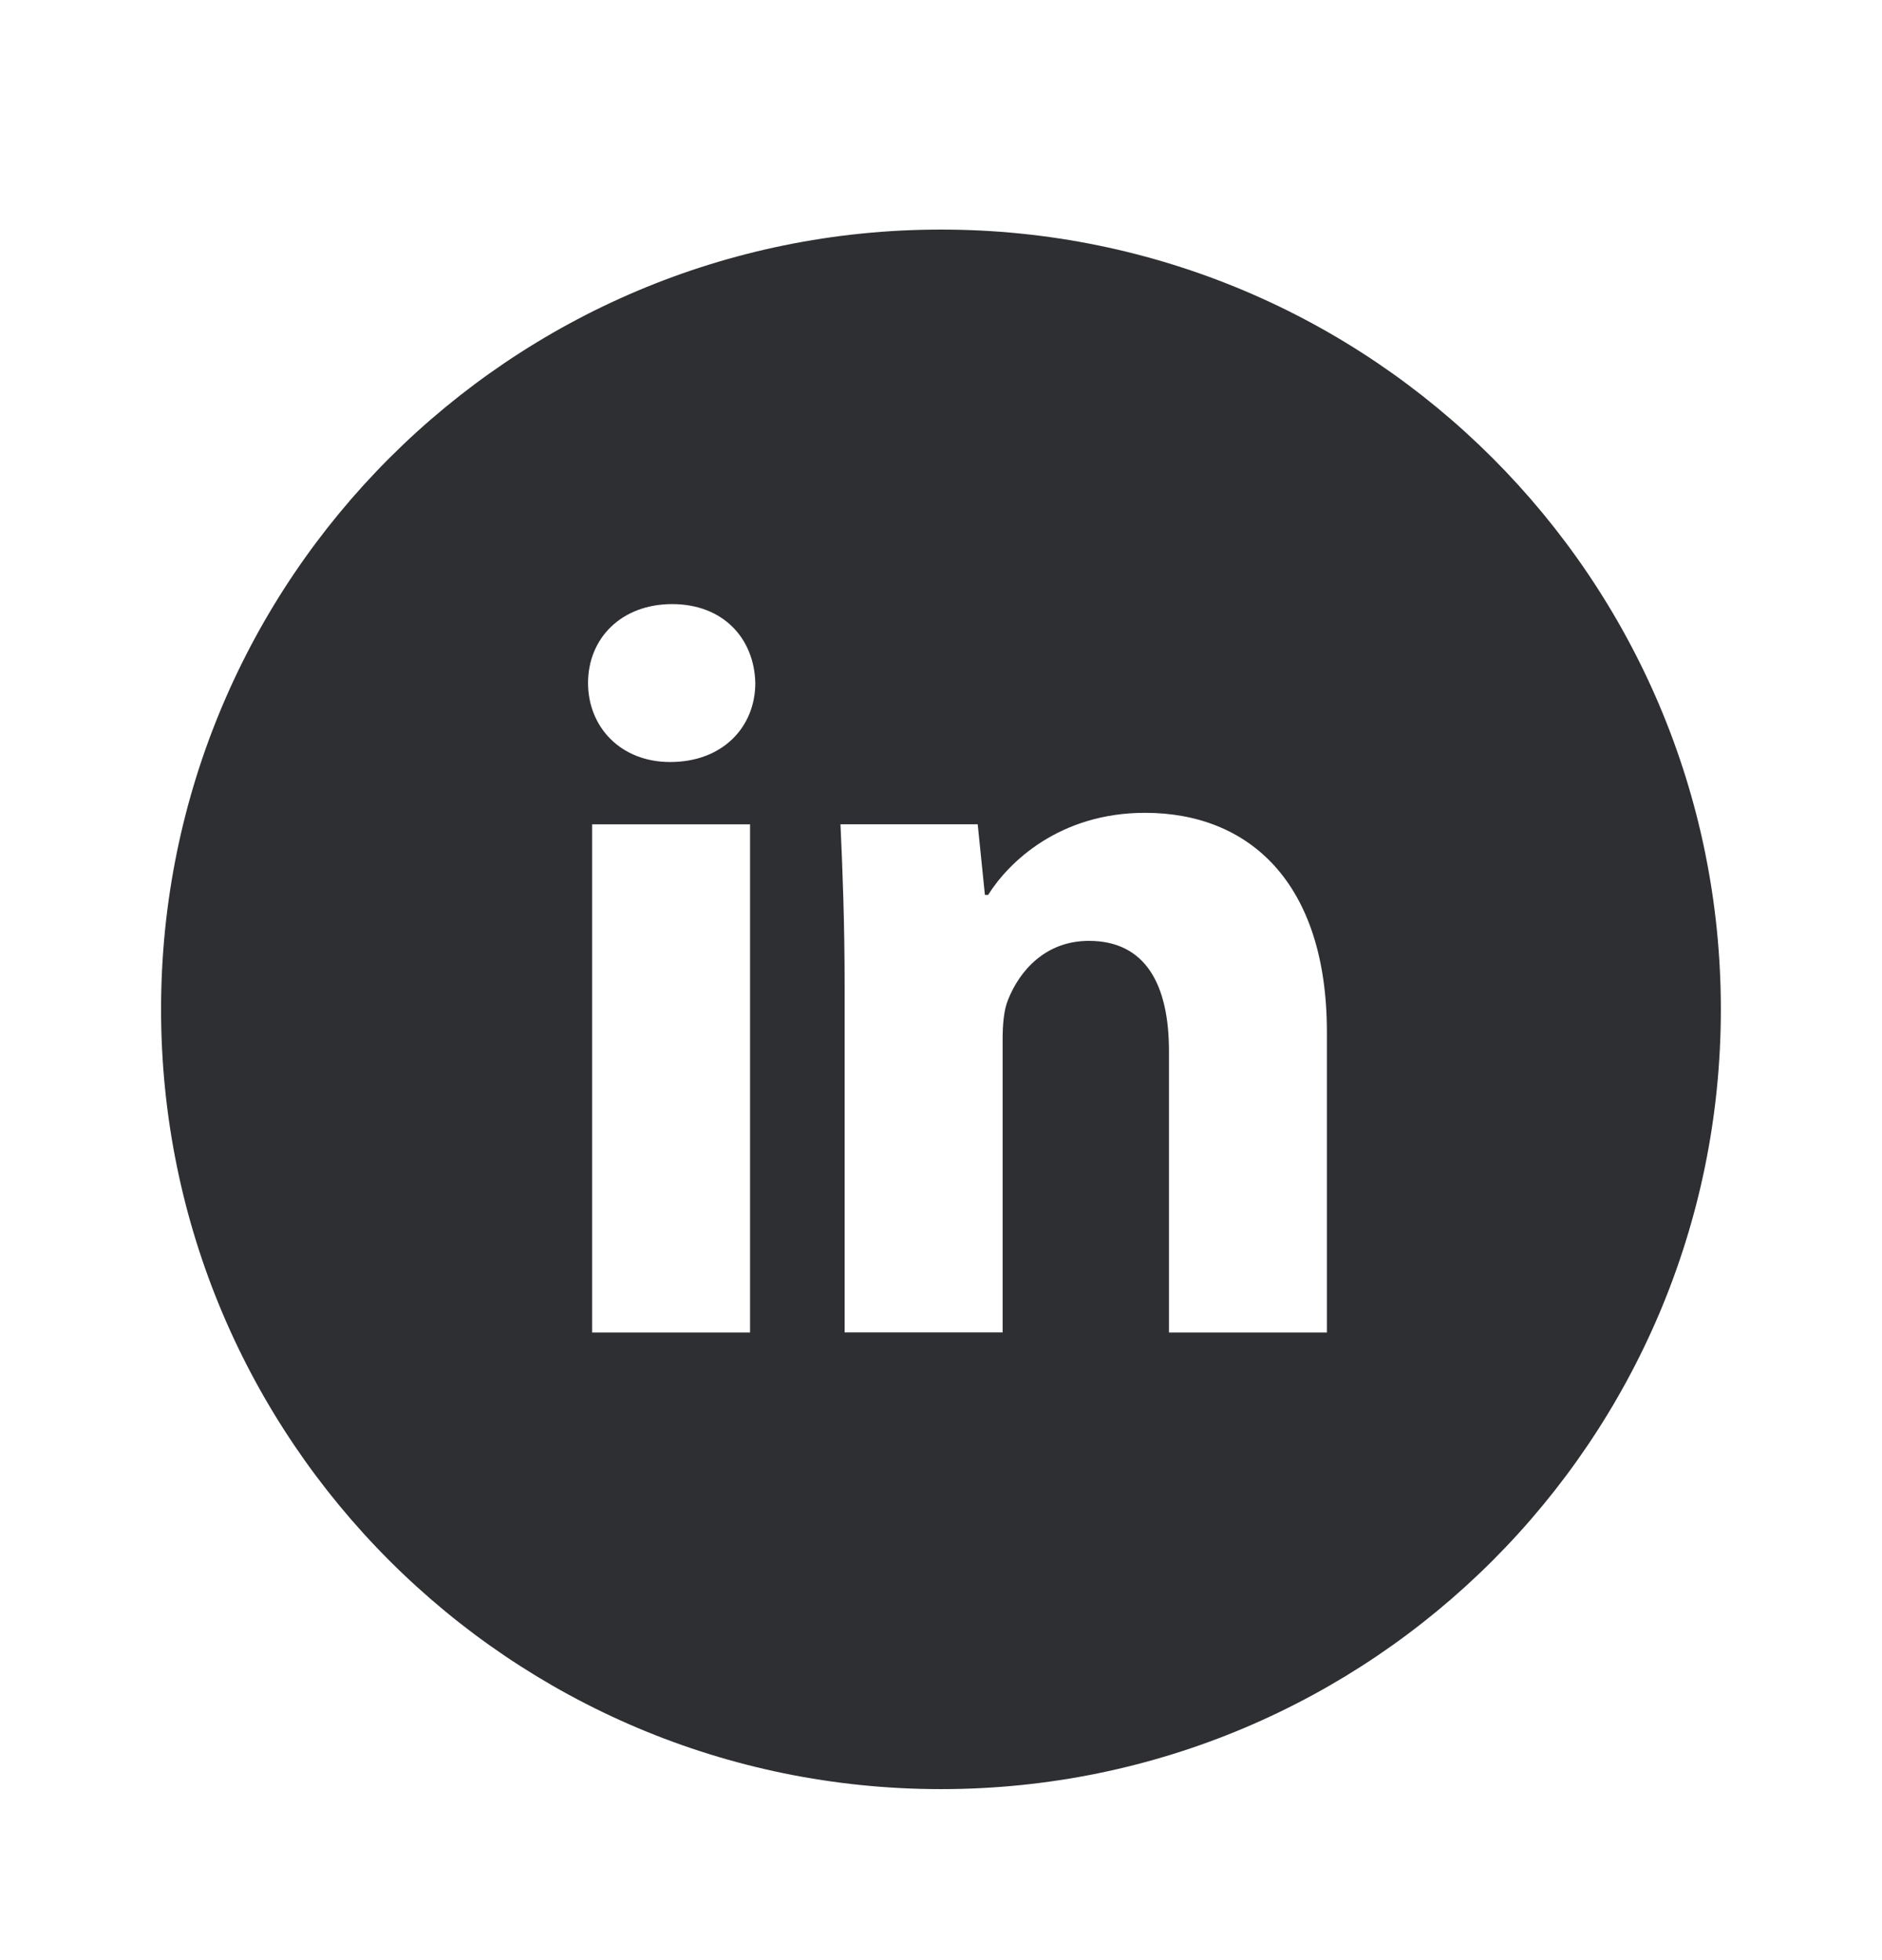
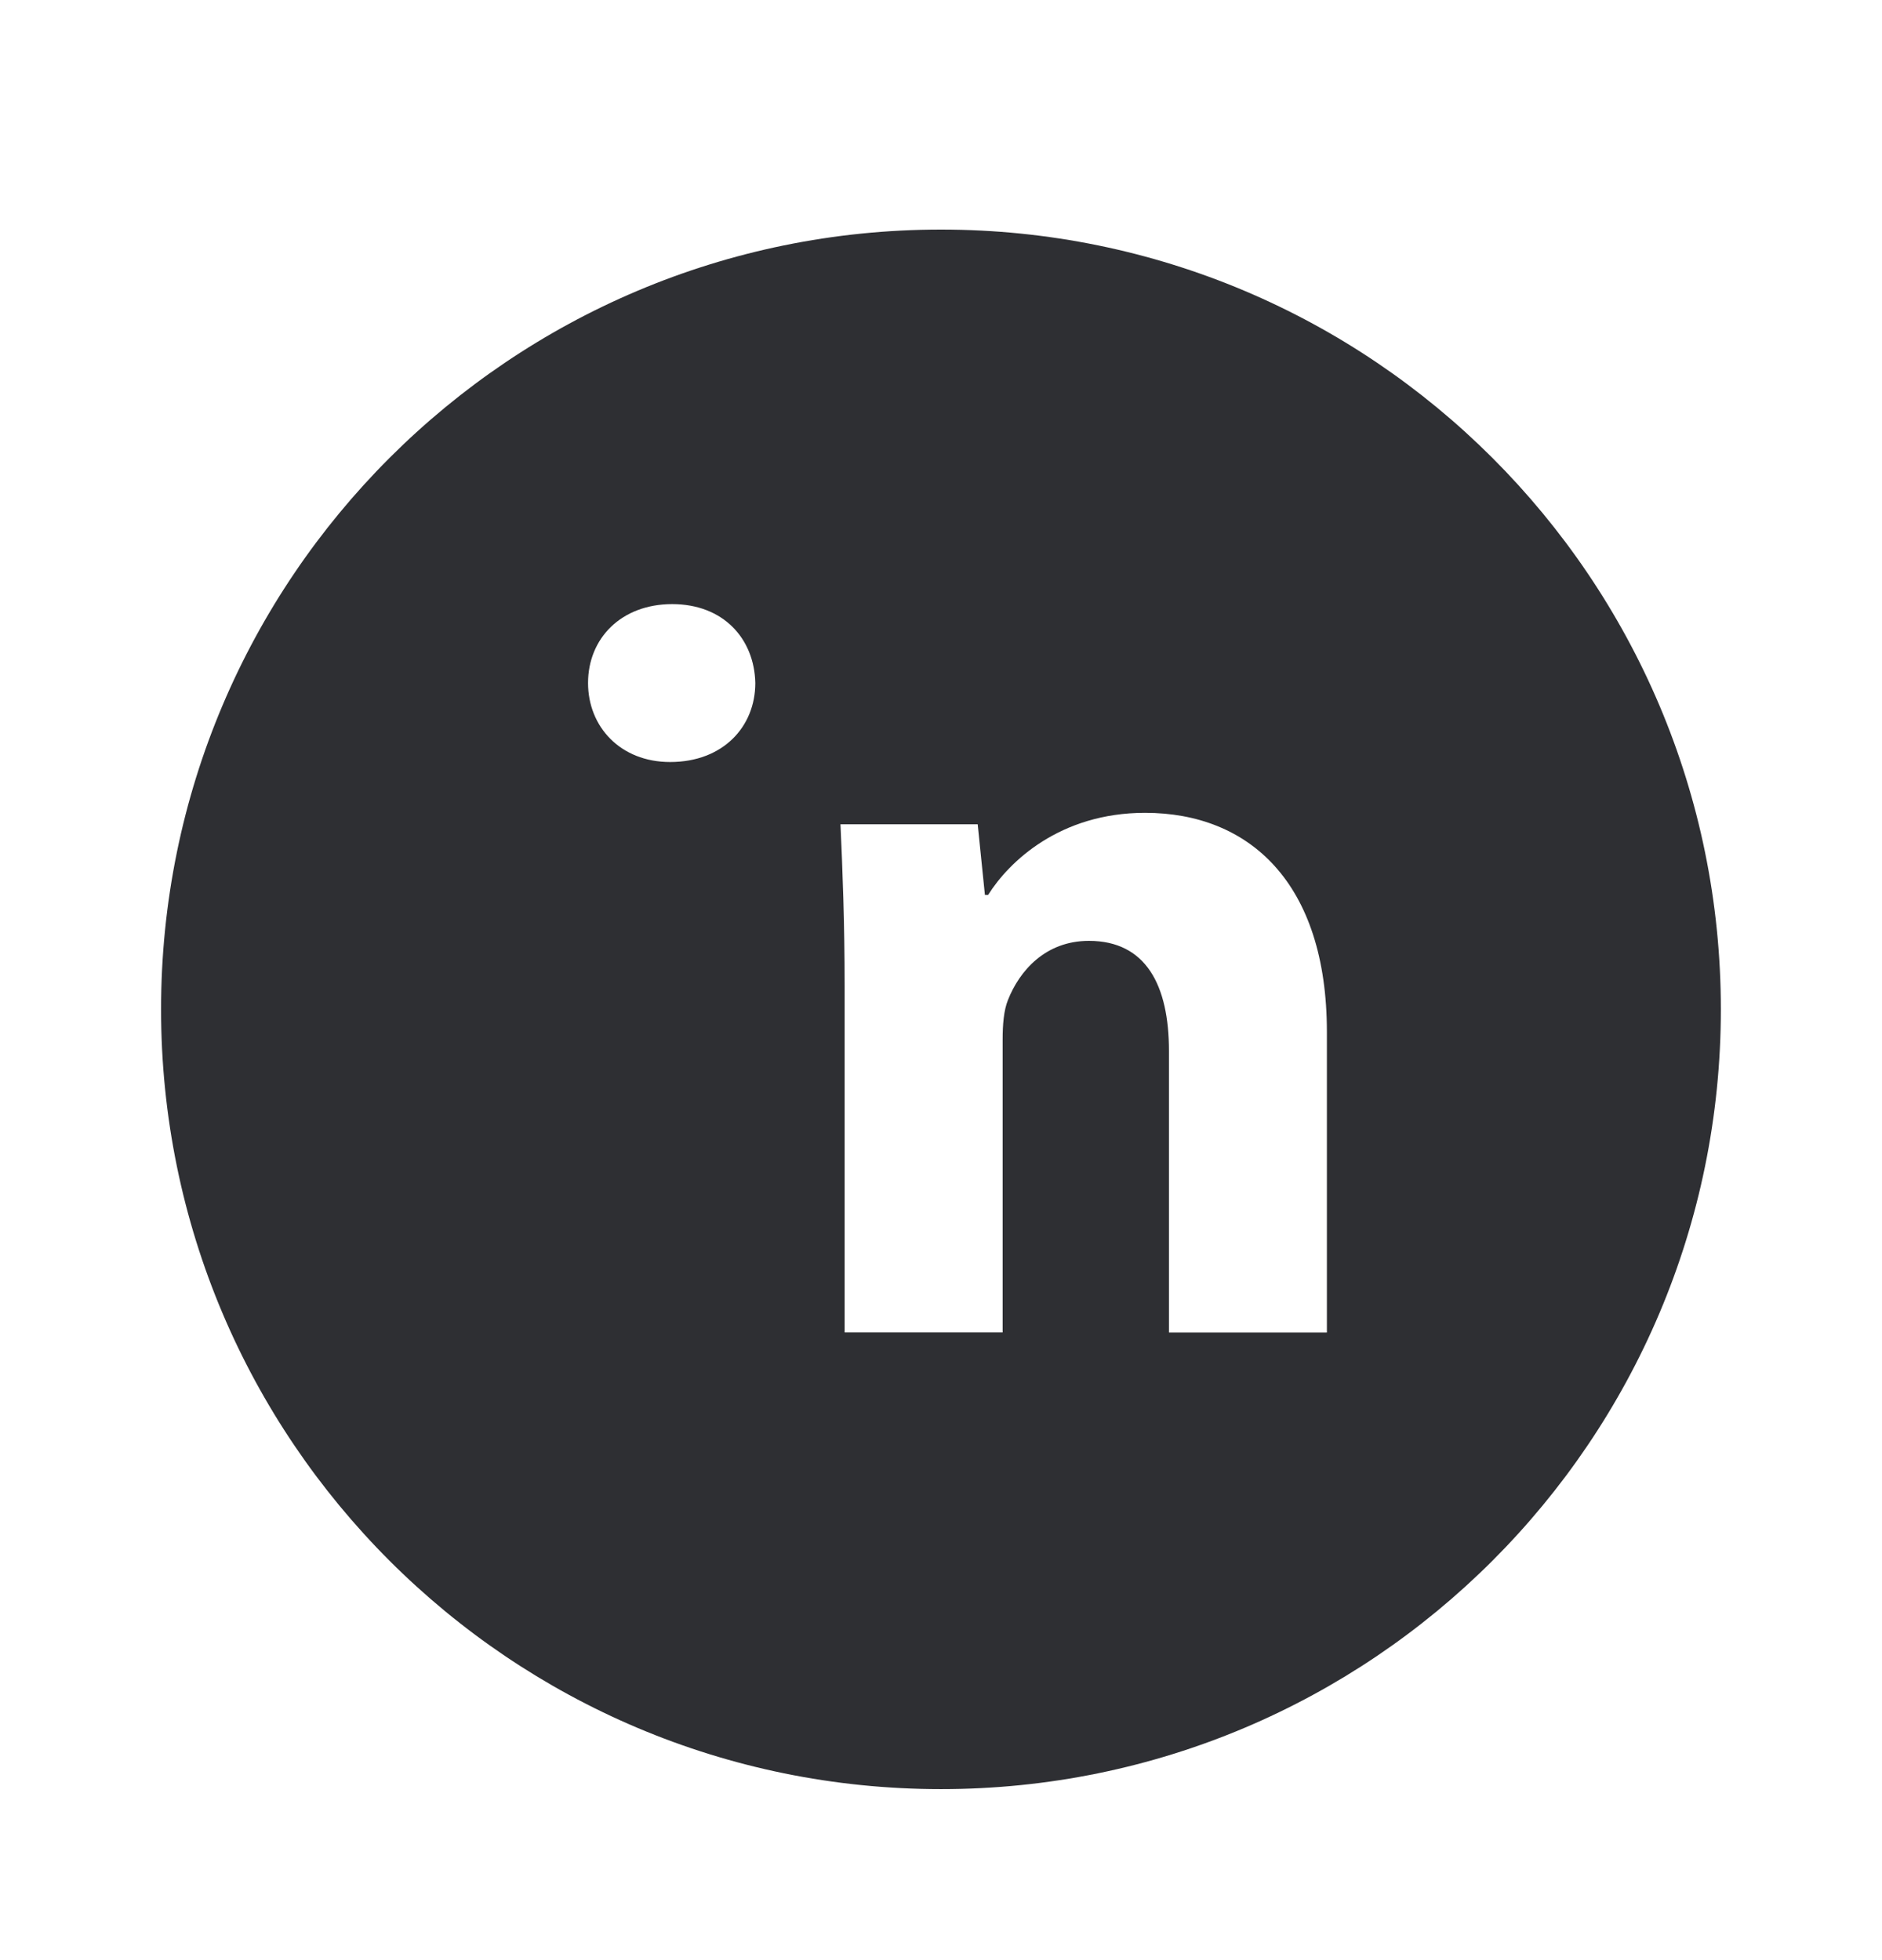
<svg xmlns="http://www.w3.org/2000/svg" width="24" height="25" viewBox="0 0 24 25" fill="none">
-   <path d="M12 2.928C6.507 2.928 2.054 7.38 2.054 12.873C2.054 18.366 6.507 22.819 12 22.819C17.493 22.819 21.945 18.366 21.945 12.873C21.945 7.38 17.493 2.928 12 2.928ZM9.565 16.995H7.551V10.514H9.565V16.995ZM8.546 9.719C7.91 9.719 7.499 9.268 7.499 8.711C7.499 8.142 7.922 7.705 8.572 7.705C9.221 7.705 9.619 8.142 9.632 8.711C9.632 9.268 9.221 9.719 8.546 9.719ZM16.921 16.995H14.907V13.404C14.907 12.568 14.615 12 13.886 12C13.33 12 13 12.384 12.854 12.754C12.8 12.886 12.786 13.072 12.786 13.258V16.994H10.771V12.581C10.771 11.772 10.745 11.095 10.718 10.513H12.468L12.56 11.414H12.601C12.866 10.991 13.516 10.367 14.602 10.367C15.927 10.367 16.921 11.255 16.921 13.163V16.995Z" fill="#2E2F33" />
+   <path d="M12 2.928C6.507 2.928 2.054 7.38 2.054 12.873C2.054 18.366 6.507 22.819 12 22.819C17.493 22.819 21.945 18.366 21.945 12.873C21.945 7.38 17.493 2.928 12 2.928ZM9.565 16.995V10.514H9.565V16.995ZM8.546 9.719C7.91 9.719 7.499 9.268 7.499 8.711C7.499 8.142 7.922 7.705 8.572 7.705C9.221 7.705 9.619 8.142 9.632 8.711C9.632 9.268 9.221 9.719 8.546 9.719ZM16.921 16.995H14.907V13.404C14.907 12.568 14.615 12 13.886 12C13.33 12 13 12.384 12.854 12.754C12.8 12.886 12.786 13.072 12.786 13.258V16.994H10.771V12.581C10.771 11.772 10.745 11.095 10.718 10.513H12.468L12.56 11.414H12.601C12.866 10.991 13.516 10.367 14.602 10.367C15.927 10.367 16.921 11.255 16.921 13.163V16.995Z" fill="#2E2F33" />
</svg>